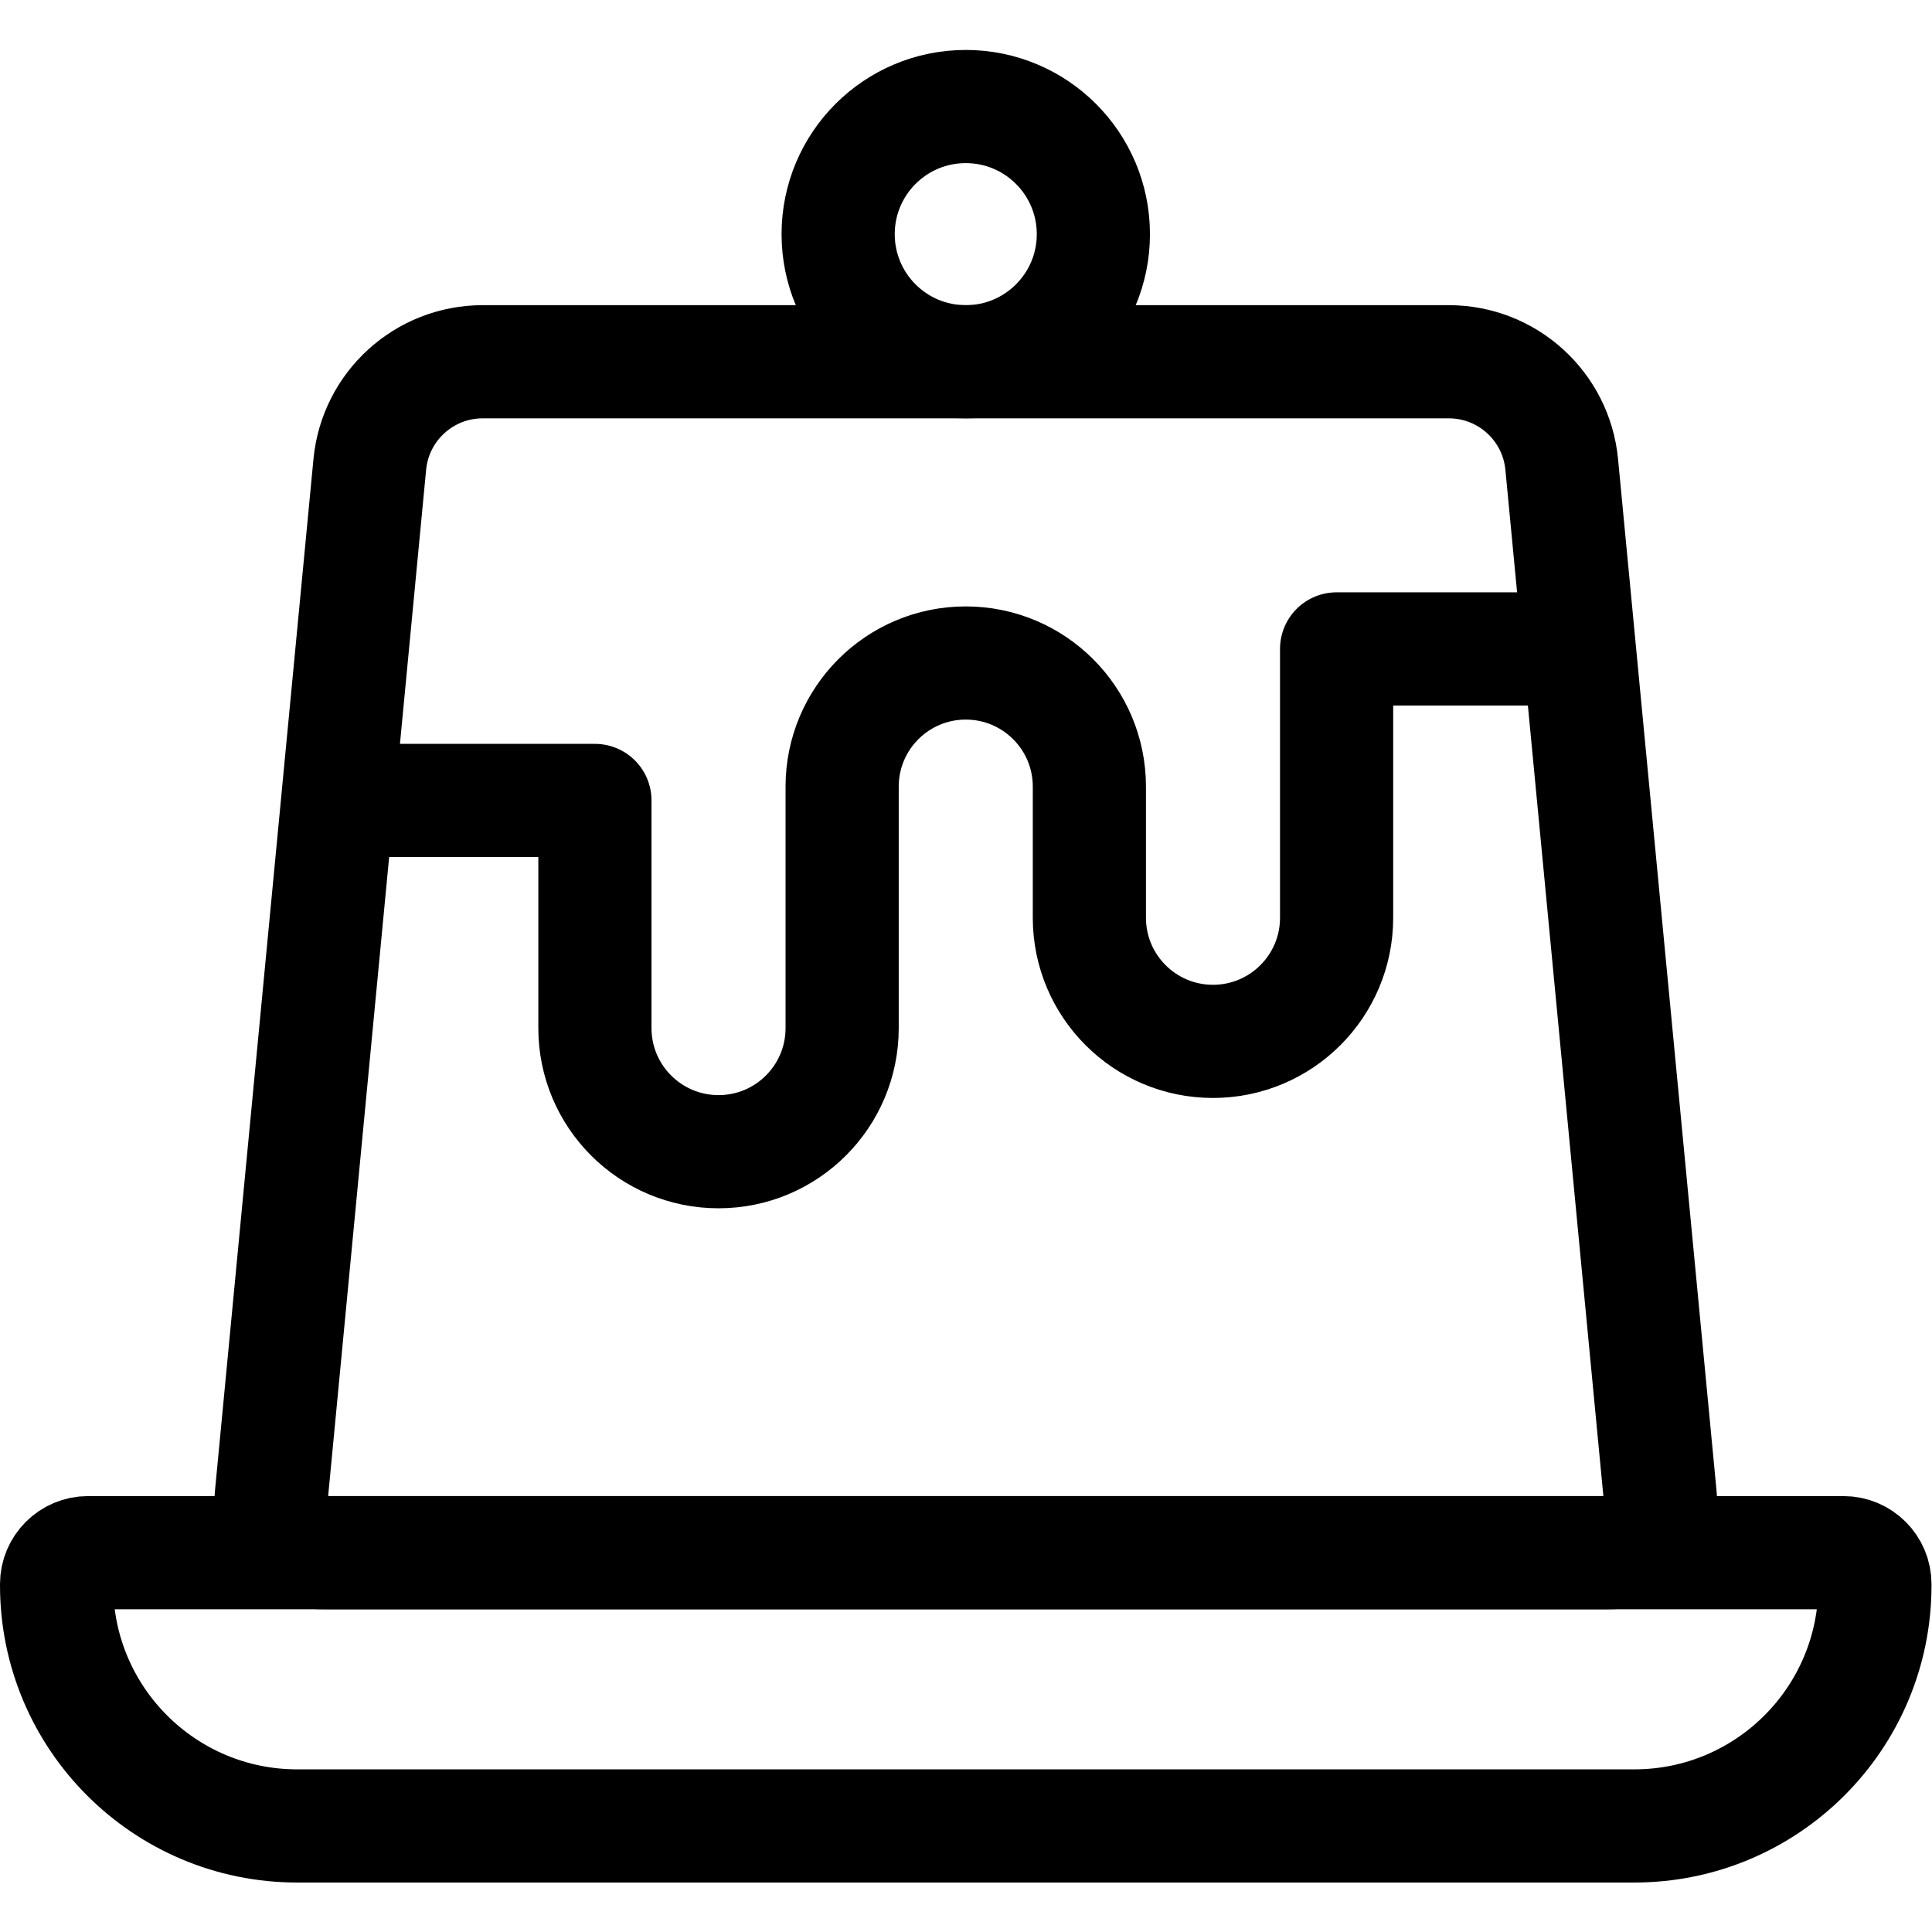
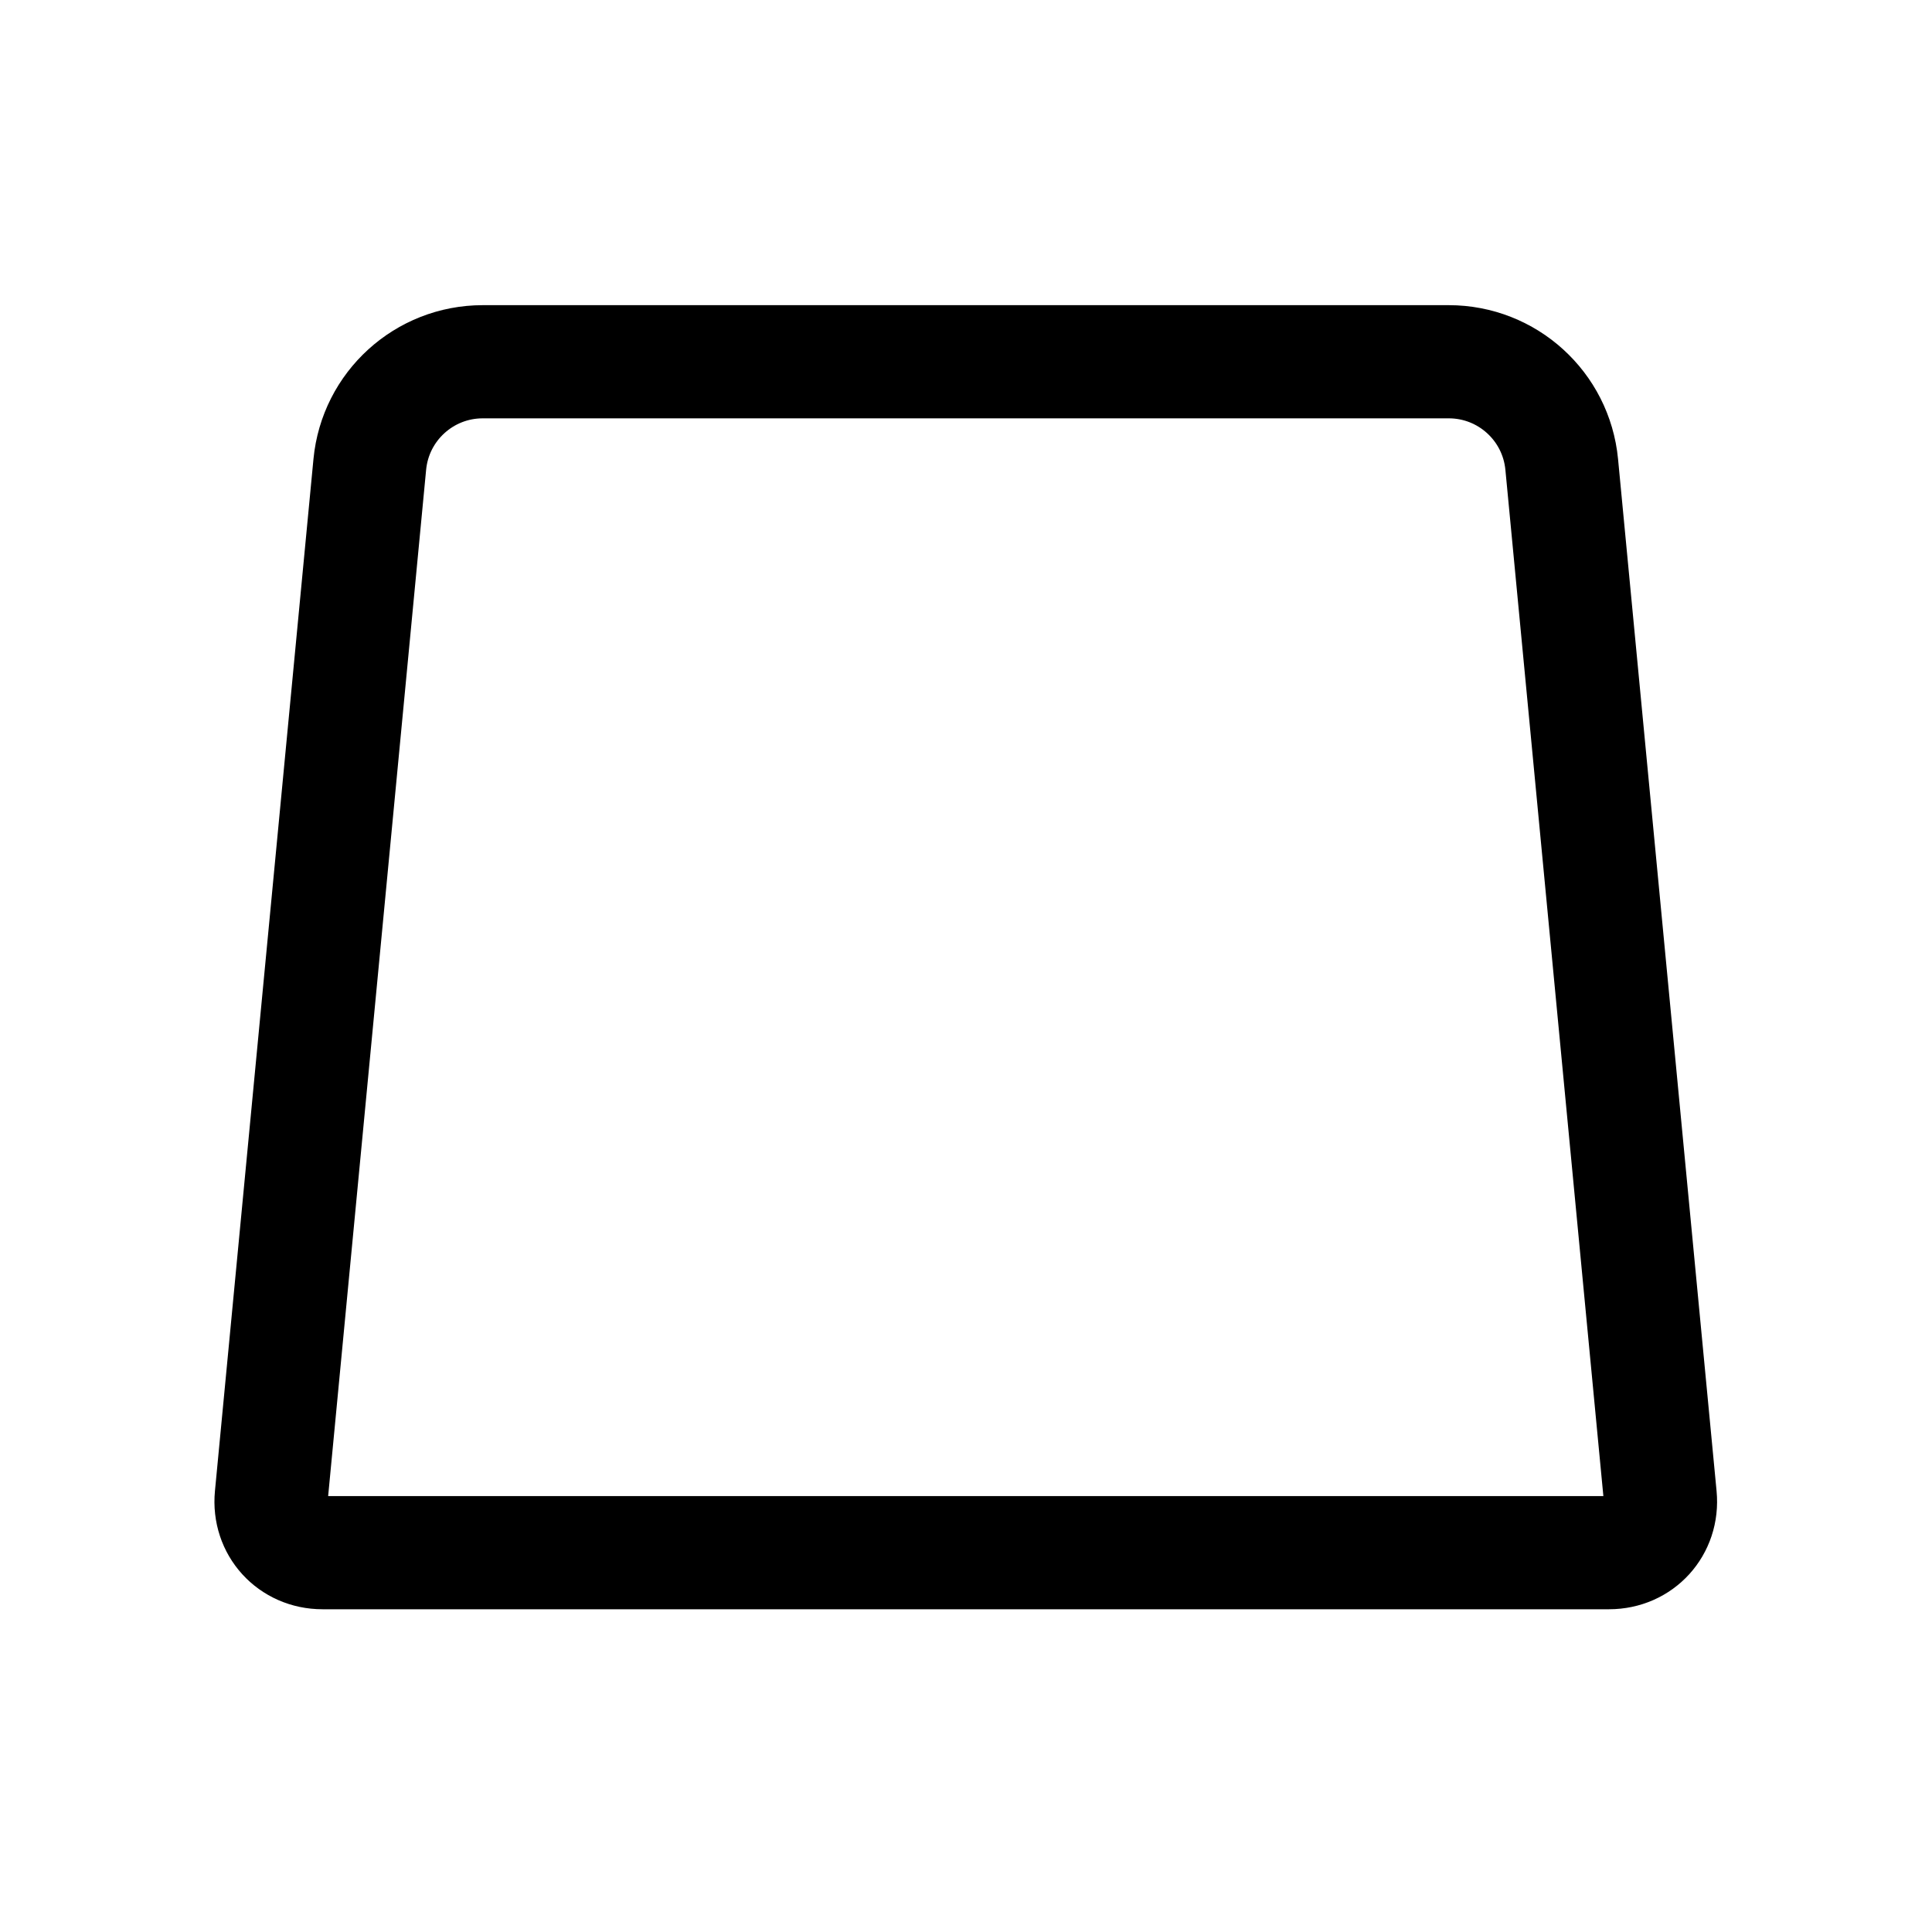
<svg xmlns="http://www.w3.org/2000/svg" version="1.1" id="svg3132" xml:space="preserve" width="682.667" height="682.667" viewBox="0 0 682.667 682.667">
  <defs id="defs3136">
    <clipPath id="clipPath3146">
      <path d="M 0,512 H 512 V 0 H 0 Z" id="path3144" />
    </clipPath>
  </defs>
  <g id="g3138" transform="matrix(1.333,0,0,-1.333,0,682.667)">
    <g id="g3140">
      <g id="g3142" clip-path="url(#clipPath3146)">
        <g id="g3148" transform="translate(413.975,389.024)">
          <path d="m 0,0 26.115,-273.54 c 0.784,-8.213 -5.324,-14.932 -13.574,-14.932 h -341.033 c -8.25,0 -14.358,6.719 -13.574,14.932 L -315.951,0 c 1.473,15.43 14.434,27.212 29.934,27.212 H -29.934 C -14.434,27.212 -1.473,15.43 0,0 Z" style="fill:none;stroke:#000000;stroke-width:30;stroke-linecap:round;stroke-linejoin:round;stroke-miterlimit:10;stroke-dasharray:none;stroke-opacity:1" id="path3150" />
        </g>
        <g id="g3152" transform="translate(416.968,340.117)">
-           <path d="m 0,0 h -62.665 v -71.267 c 0,-18.096 -14.671,-32.767 -32.768,-32.767 v 0 c -18.097,0 -32.767,14.671 -32.767,32.767 v 34.763 c 0,18.097 -14.671,32.768 -32.768,32.768 v 0 c -18.096,0 -32.767,-14.671 -32.767,-32.768 v -64.009 c 0,-18.097 -14.67,-32.767 -32.767,-32.767 v 0 c -18.097,0 -32.768,14.67 -32.768,32.767 v 60.344 h -66.339" style="fill:none;stroke:#000000;stroke-width:30;stroke-linecap:round;stroke-linejoin:round;stroke-miterlimit:10;stroke-dasharray:none;stroke-opacity:1" id="path3154" />
-         </g>
+           </g>
        <g id="g3156" transform="translate(289.826,450.062)">
-           <path d="m 0,0 c 0,-18.681 -15.144,-33.826 -33.826,-33.826 -18.681,0 -33.825,15.145 -33.825,33.826 0,18.681 15.144,33.826 33.825,33.826 C -15.144,33.826 0,18.681 0,0 Z" style="fill:none;stroke:#000000;stroke-width:30;stroke-linecap:round;stroke-linejoin:round;stroke-miterlimit:10;stroke-dasharray:none;stroke-opacity:1" id="path3158" />
-         </g>
+           </g>
        <g id="g3160" transform="translate(433.202,28.112)">
-           <path d="m 0,0 h -354.405 c -35.234,0 -63.797,28.563 -63.797,63.798 v 0.3 c 0,4.607 3.734,8.342 8.341,8.342 H 55.456 c 4.607,0 8.342,-3.735 8.342,-8.342 v -0.3 C 63.798,28.563 35.234,0 0,0 Z" style="fill:none;stroke:#000000;stroke-width:30;stroke-linecap:round;stroke-linejoin:round;stroke-miterlimit:10;stroke-dasharray:none;stroke-opacity:1" id="path3162" />
-         </g>
+           </g>
      </g>
    </g>
  </g>
</svg>